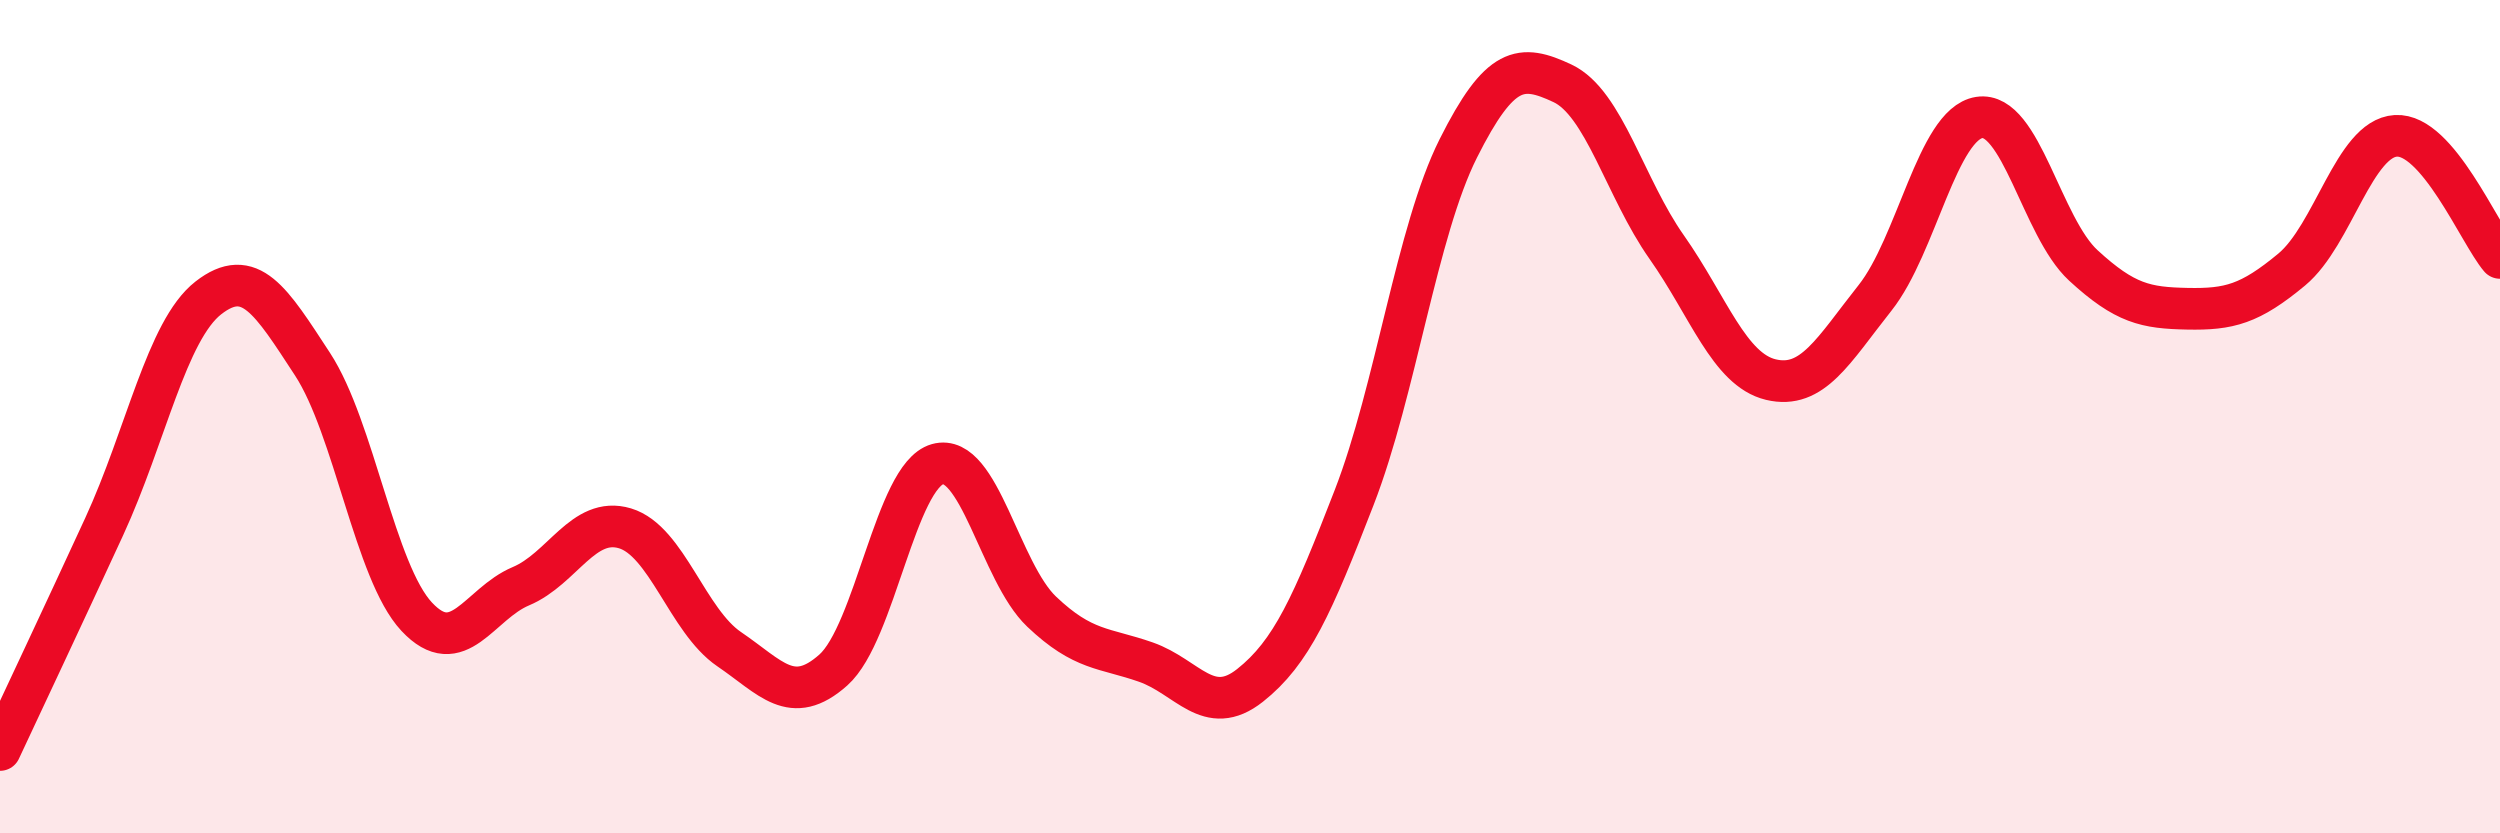
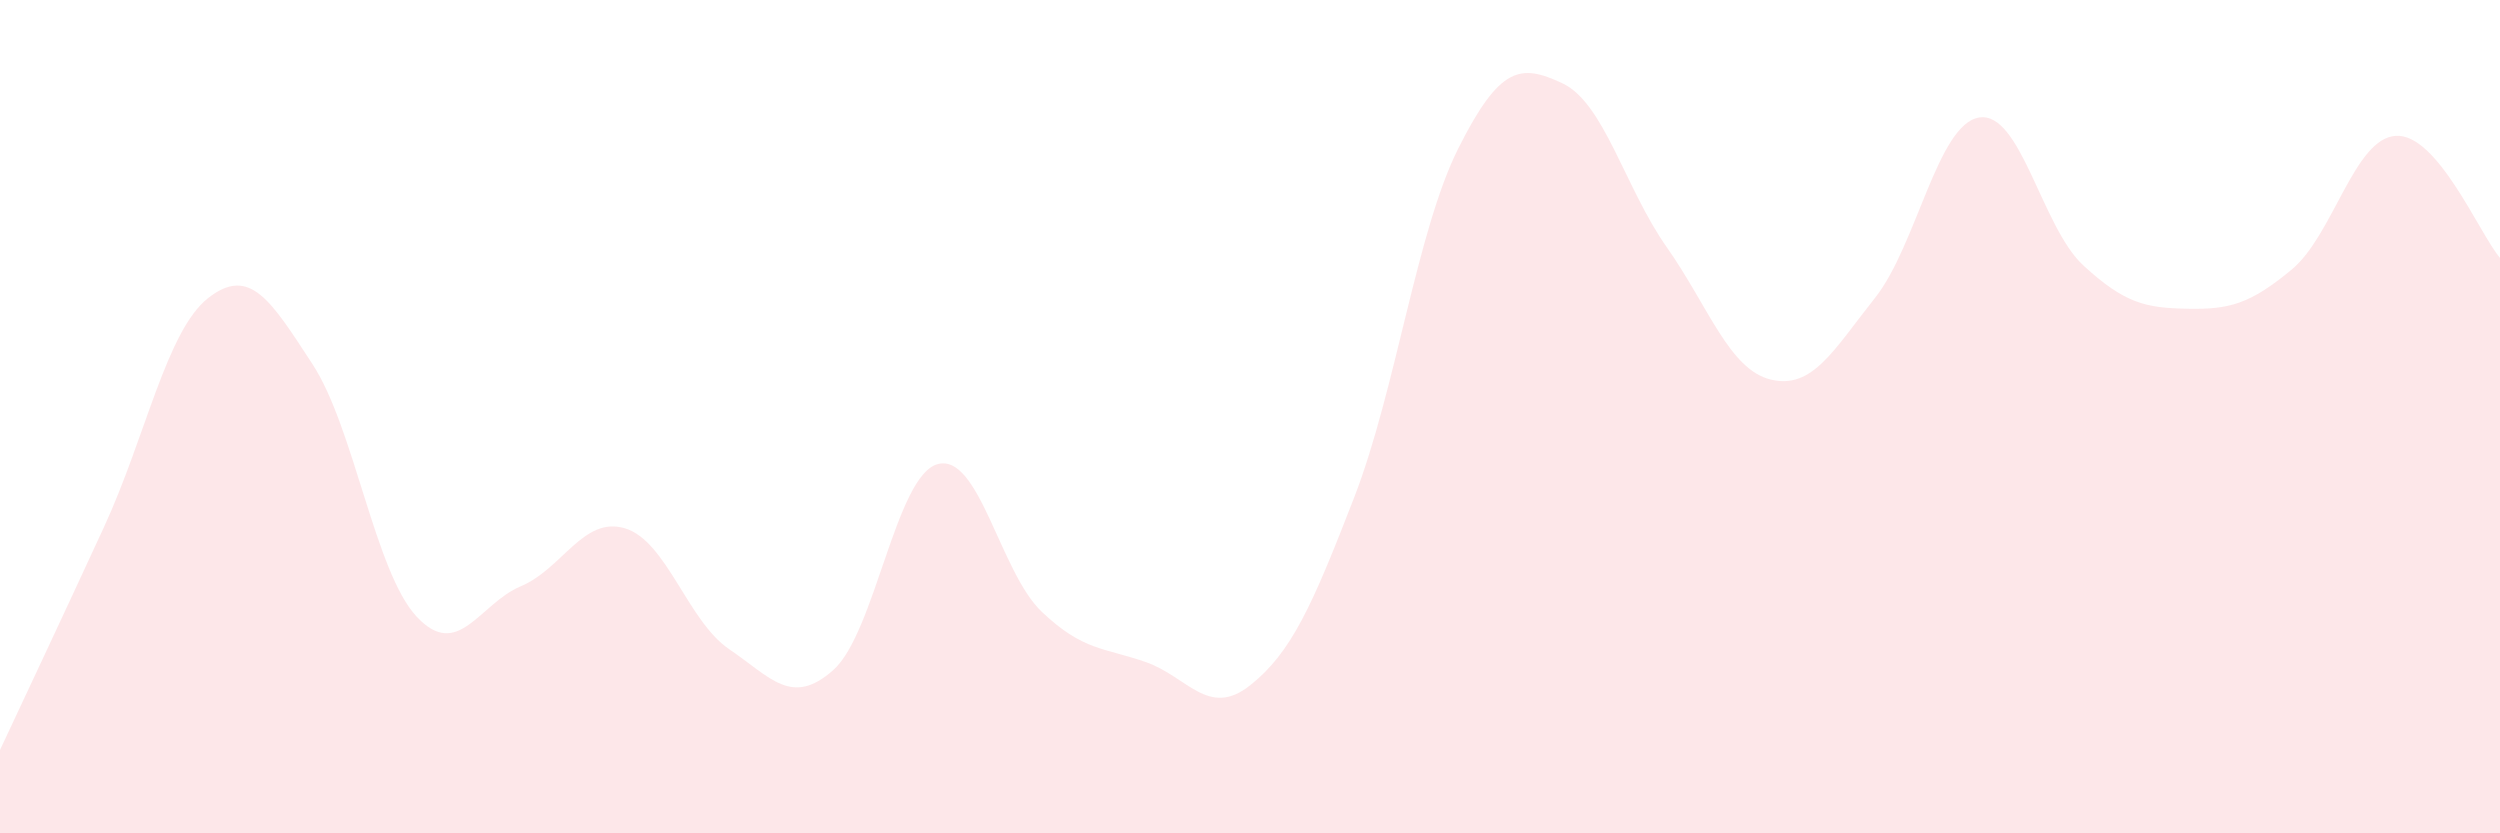
<svg xmlns="http://www.w3.org/2000/svg" width="60" height="20" viewBox="0 0 60 20">
  <path d="M 0,18 C 0.5,16.93 1.5,14.81 2.5,12.64 C 3.5,10.47 4,7.93 5,7.15 C 6,6.37 6.5,7.21 7.5,8.74 C 8.5,10.27 9,13.73 10,14.8 C 11,15.87 11.5,14.49 12.5,14.07 C 13.5,13.65 14,12.38 15,12.68 C 16,12.98 16.5,14.9 17.5,15.58 C 18.5,16.26 19,16.97 20,16.08 C 21,15.19 21.5,11.42 22.5,11.14 C 23.5,10.86 24,13.73 25,14.68 C 26,15.63 26.5,15.54 27.5,15.89 C 28.5,16.24 29,17.24 30,16.45 C 31,15.66 31.5,14.52 32.5,11.94 C 33.5,9.36 34,5.55 35,3.56 C 36,1.57 36.5,1.53 37.5,2 C 38.5,2.47 39,4.51 40,5.93 C 41,7.35 41.5,8.87 42.5,9.11 C 43.5,9.35 44,8.41 45,7.15 C 46,5.89 46.5,2.98 47.5,2.82 C 48.5,2.66 49,5.45 50,6.37 C 51,7.29 51.5,7.39 52.5,7.41 C 53.5,7.43 54,7.3 55,6.47 C 56,5.64 56.5,3.32 57.5,3.26 C 58.5,3.2 59.5,5.6 60,6.19L60 20L0 20Z" fill="#EB0A25" opacity="0.1" stroke-linecap="round" stroke-linejoin="round" />
-   <path d="M 0,18 C 0.5,16.93 1.5,14.81 2.5,12.64 C 3.5,10.47 4,7.93 5,7.15 C 6,6.37 6.5,7.21 7.5,8.74 C 8.5,10.27 9,13.73 10,14.8 C 11,15.87 11.5,14.49 12.5,14.07 C 13.5,13.65 14,12.38 15,12.68 C 16,12.98 16.5,14.9 17.5,15.58 C 18.5,16.26 19,16.97 20,16.08 C 21,15.19 21.5,11.42 22.5,11.14 C 23.5,10.86 24,13.73 25,14.68 C 26,15.63 26.5,15.54 27.5,15.89 C 28.5,16.24 29,17.24 30,16.45 C 31,15.66 31.5,14.52 32.5,11.94 C 33.5,9.36 34,5.55 35,3.56 C 36,1.57 36.5,1.53 37.5,2 C 38.5,2.47 39,4.51 40,5.93 C 41,7.35 41.5,8.87 42.5,9.11 C 43.5,9.35 44,8.41 45,7.15 C 46,5.89 46.5,2.98 47.5,2.82 C 48.5,2.66 49,5.45 50,6.37 C 51,7.29 51.5,7.39 52.5,7.41 C 53.5,7.43 54,7.3 55,6.47 C 56,5.64 56.5,3.32 57.5,3.26 C 58.5,3.2 59.5,5.6 60,6.19" stroke="#EB0A25" stroke-width="1" fill="none" stroke-linecap="round" stroke-linejoin="round" />
</svg>